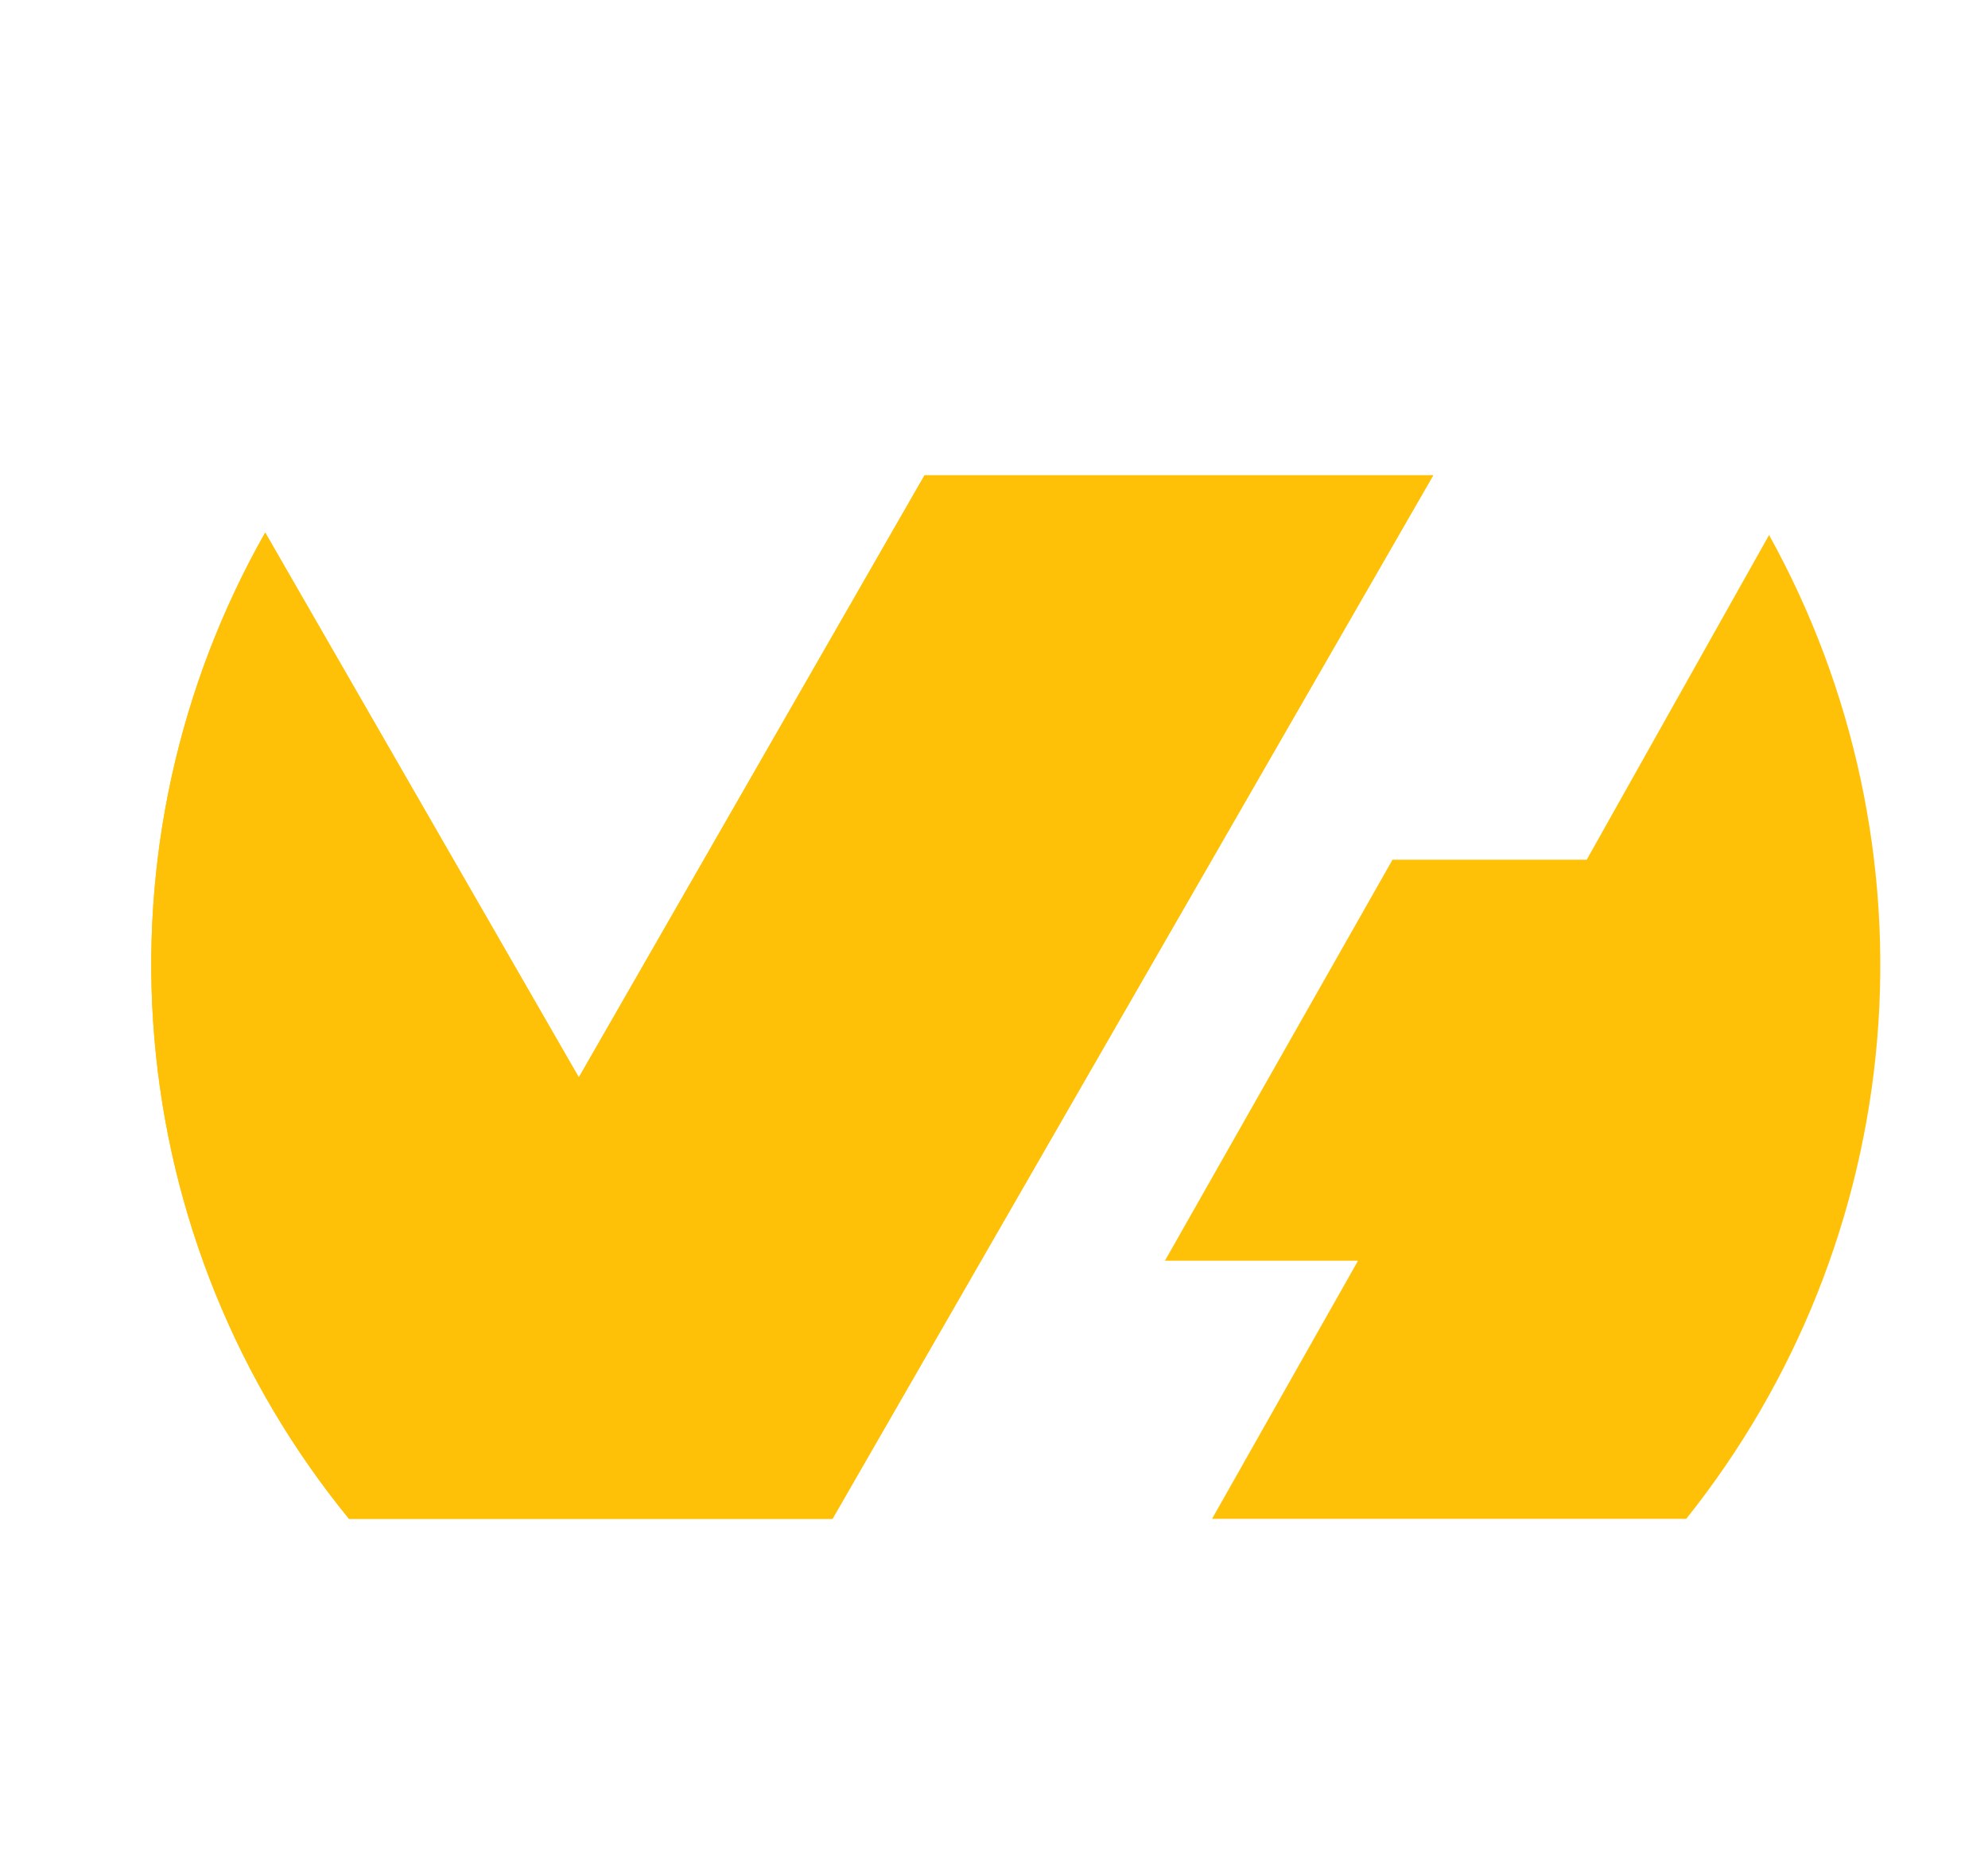
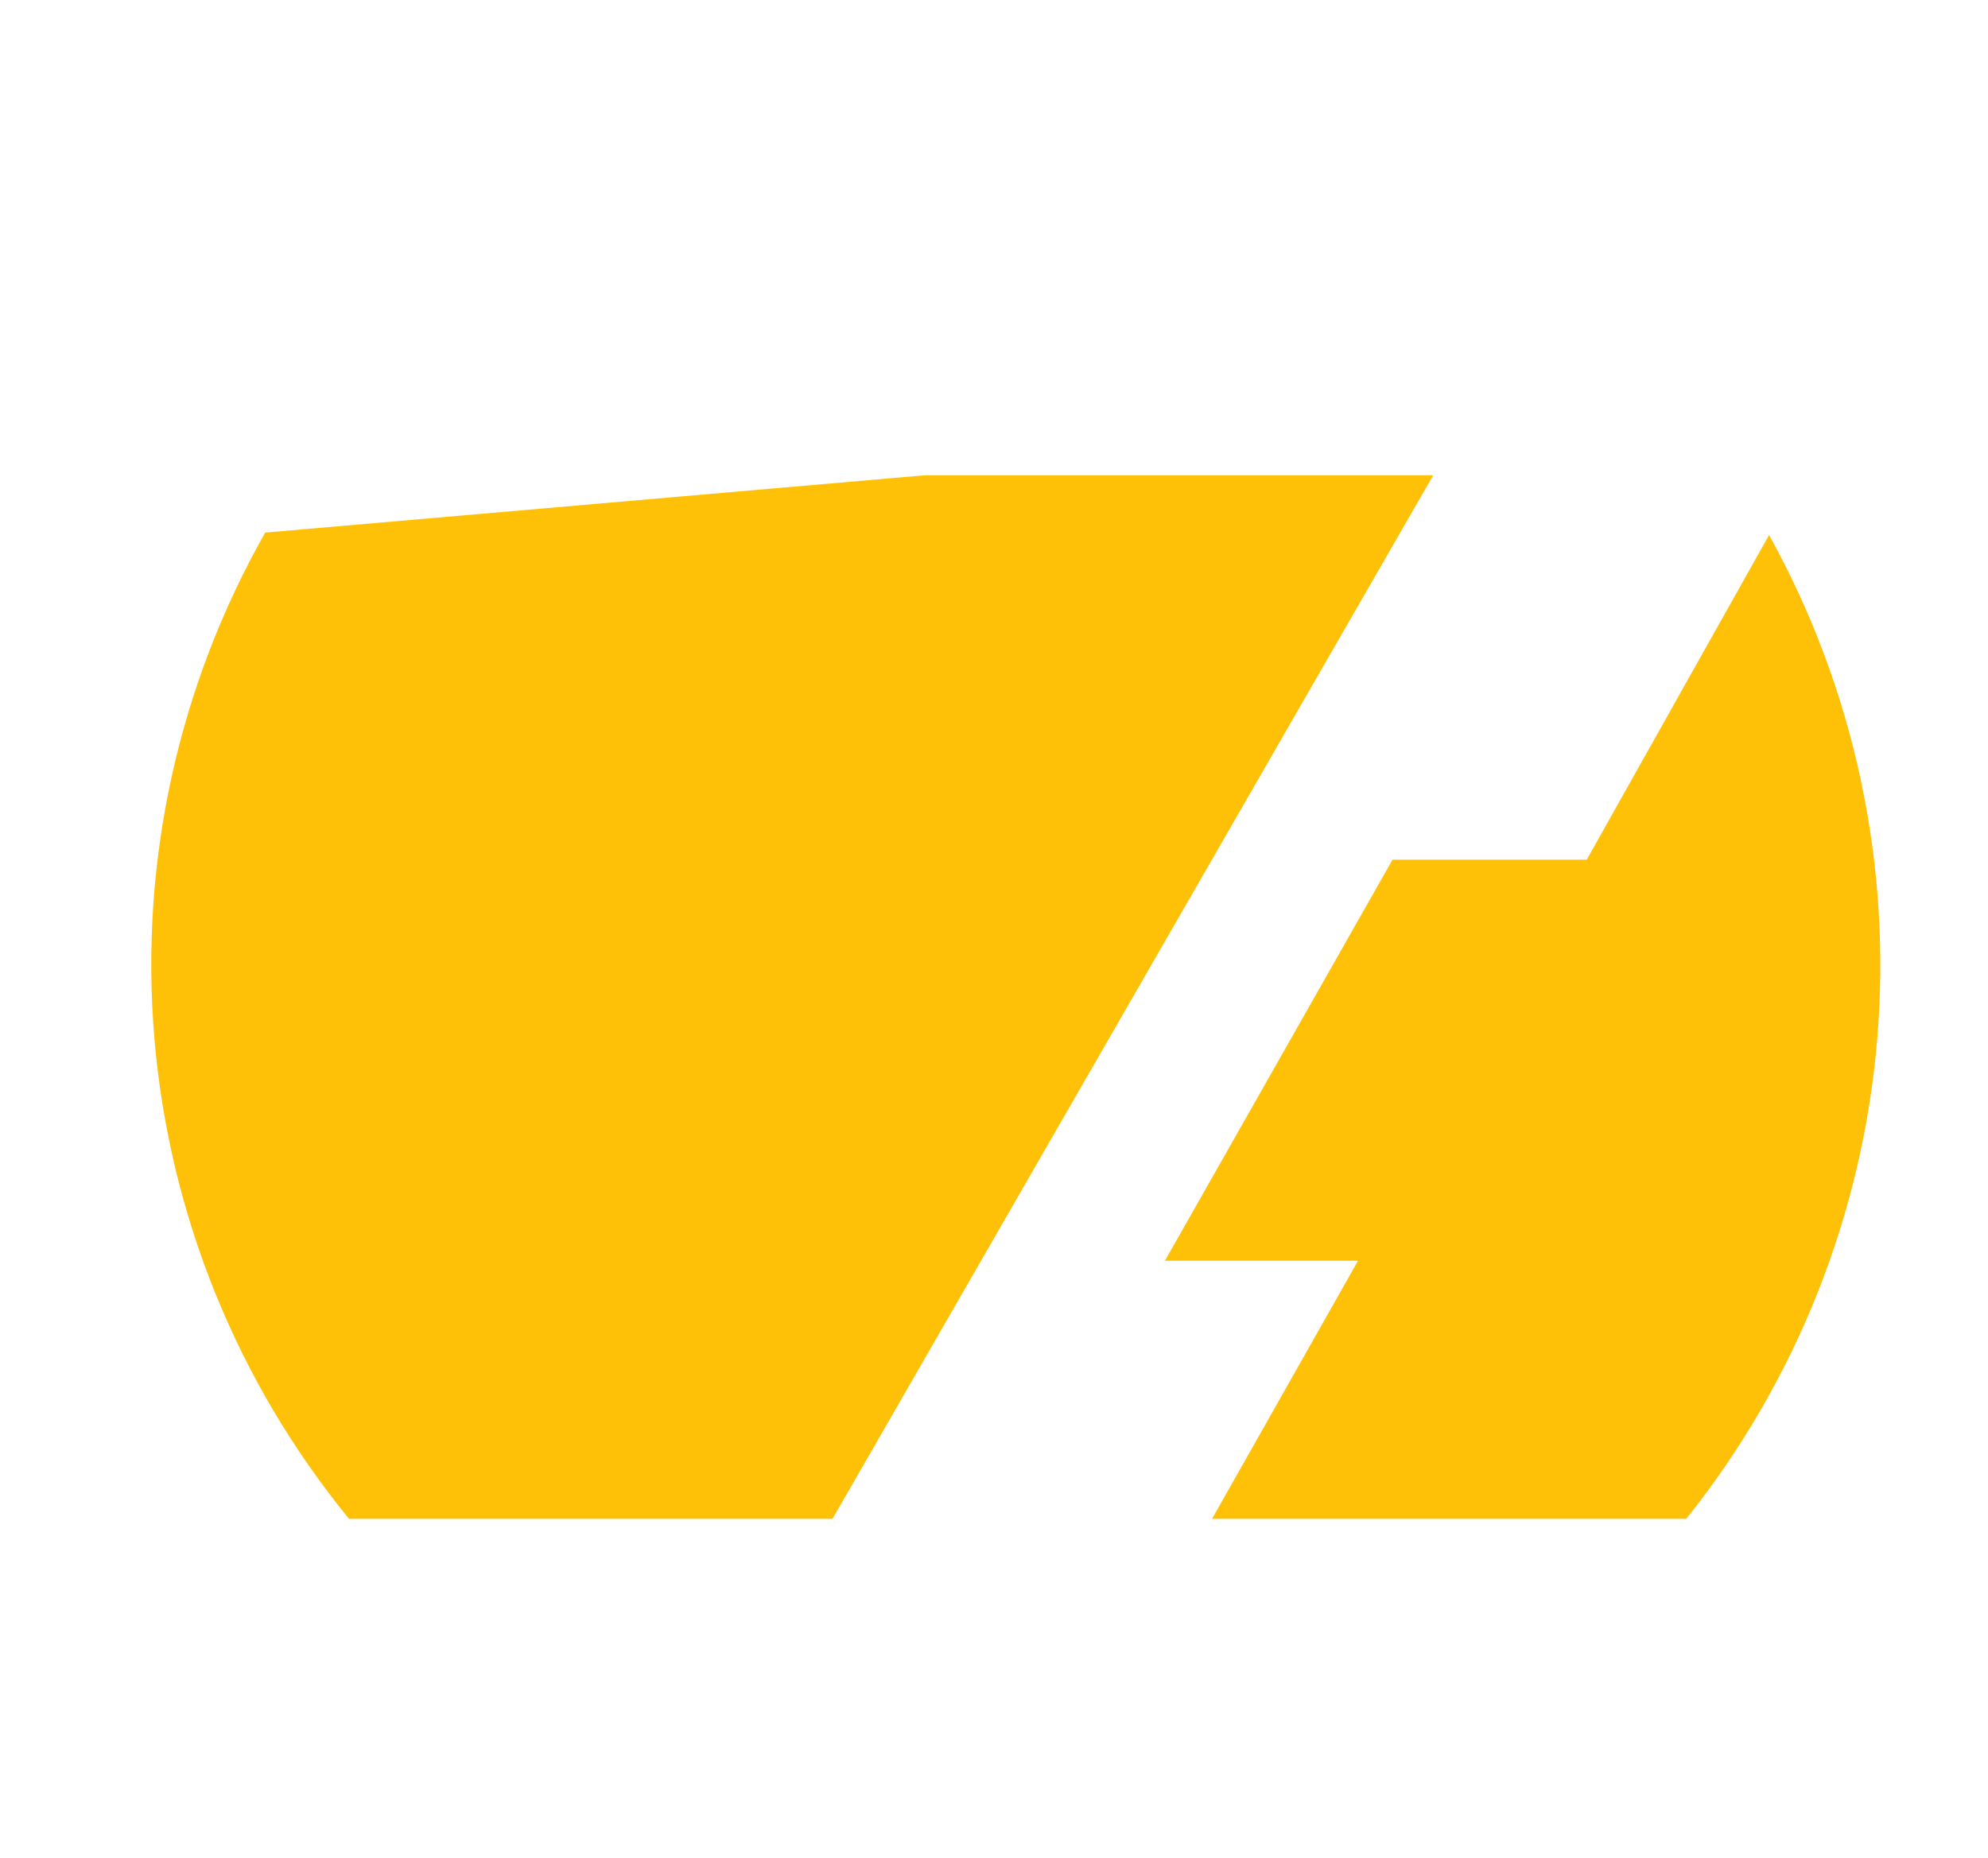
<svg xmlns="http://www.w3.org/2000/svg" width="92" height="86" viewBox="0 0 92 86" fill="none">
-   <path fill-rule="evenodd" clip-rule="evenodd" d="M81.863 24.754C85.81 31.871 87.554 40.001 86.872 48.111C86.191 56.221 83.115 63.946 78.035 70.303H56.09L62.846 58.355H53.91L64.442 39.794H73.429L81.863 24.774V24.754ZM38.527 70.303H16.152C10.978 63.973 7.838 56.226 7.146 48.078C6.453 39.931 8.241 31.765 12.273 24.652L26.787 49.868L42.785 22H66.326L38.537 70.283L38.527 70.303Z" fill="#FFC107" />
-   <path d="M16.152 70.303H38.527L38.537 70.283L66.326 22H42.785L26.787 49.868L12.273 24.652C8.241 31.765 6.453 39.931 7.146 48.078C7.838 56.226 10.978 63.973 16.152 70.303Z" fill="#FFC107" />
+   <path fill-rule="evenodd" clip-rule="evenodd" d="M81.863 24.754C85.81 31.871 87.554 40.001 86.872 48.111C86.191 56.221 83.115 63.946 78.035 70.303H56.09L62.846 58.355H53.91L64.442 39.794H73.429L81.863 24.774V24.754ZM38.527 70.303H16.152C10.978 63.973 7.838 56.226 7.146 48.078C6.453 39.931 8.241 31.765 12.273 24.652L42.785 22H66.326L38.537 70.283L38.527 70.303Z" fill="#FFC107" />
</svg>